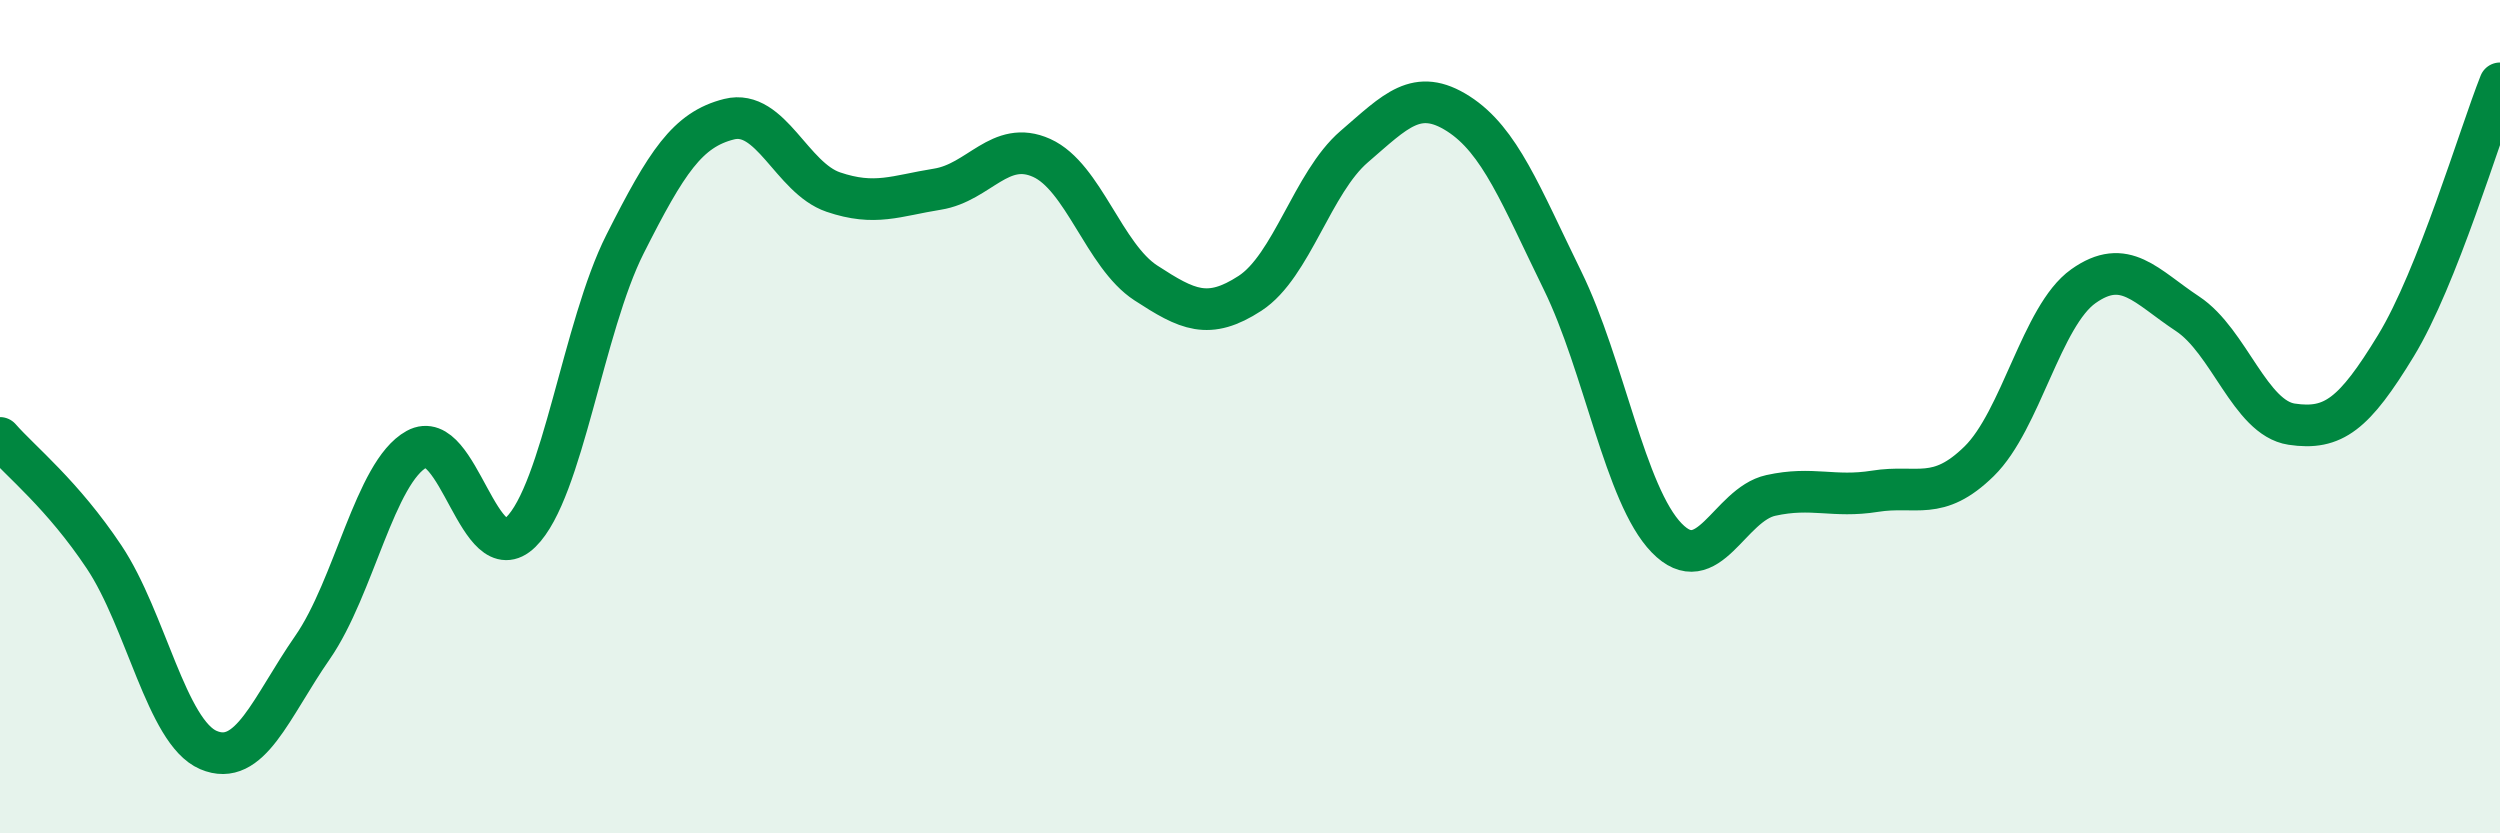
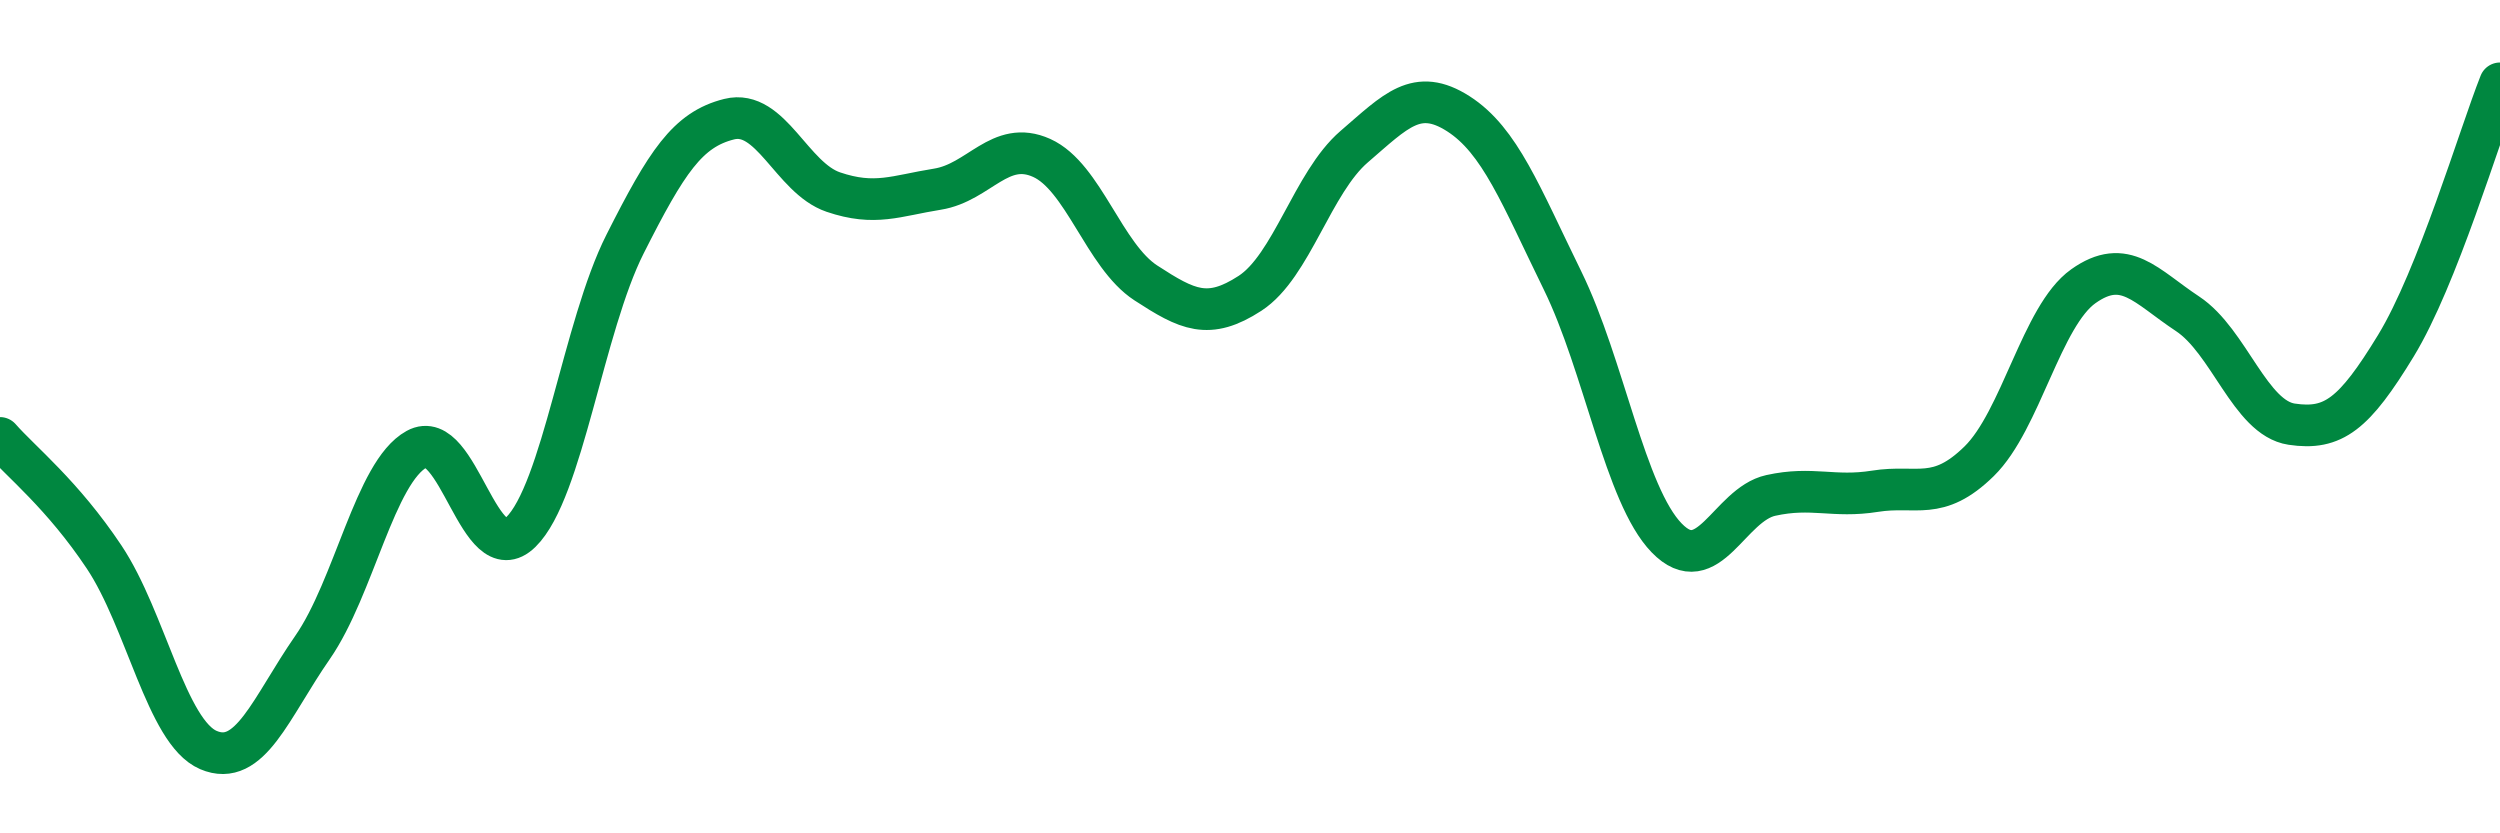
<svg xmlns="http://www.w3.org/2000/svg" width="60" height="20" viewBox="0 0 60 20">
-   <path d="M 0,10.51 C 0.5,11.08 1.5,11.87 2.5,13.37 C 3.5,14.87 4,17.57 5,18 C 6,18.43 6.5,16.98 7.5,15.54 C 8.5,14.1 9,11.33 10,10.78 C 11,10.23 11.5,13.75 12.5,12.77 C 13.5,11.79 14,7.84 15,5.86 C 16,3.88 16.5,3.11 17.5,2.86 C 18.5,2.61 19,4.27 20,4.61 C 21,4.95 21.5,4.7 22.5,4.54 C 23.5,4.38 24,3.34 25,3.79 C 26,4.24 26.5,6.14 27.5,6.79 C 28.5,7.44 29,7.69 30,7.04 C 31,6.39 31.5,4.38 32.5,3.52 C 33.5,2.66 34,2.09 35,2.73 C 36,3.37 36.5,4.69 37.5,6.73 C 38.5,8.77 39,11.88 40,12.91 C 41,13.94 41.5,12.11 42.5,11.89 C 43.5,11.67 44,11.95 45,11.79 C 46,11.63 46.5,12.05 47.5,11.07 C 48.5,10.09 49,7.58 50,6.87 C 51,6.16 51.5,6.87 52.5,7.53 C 53.5,8.19 54,10.03 55,10.18 C 56,10.33 56.5,9.94 57.5,8.3 C 58.5,6.66 59.5,3.26 60,2L60 20L0 20Z" fill="#008740" opacity="0.1" stroke-linecap="round" stroke-linejoin="round" />
  <path d="M 0,10.51 C 0.5,11.08 1.5,11.87 2.5,13.37 C 3.5,14.87 4,17.57 5,18 C 6,18.43 6.5,16.98 7.5,15.54 C 8.5,14.1 9,11.33 10,10.78 C 11,10.23 11.5,13.75 12.5,12.77 C 13.5,11.79 14,7.84 15,5.86 C 16,3.88 16.5,3.11 17.5,2.86 C 18.5,2.61 19,4.27 20,4.61 C 21,4.95 21.5,4.7 22.5,4.54 C 23.5,4.38 24,3.34 25,3.79 C 26,4.24 26.5,6.14 27.5,6.79 C 28.5,7.44 29,7.69 30,7.04 C 31,6.39 31.5,4.38 32.5,3.52 C 33.5,2.66 34,2.09 35,2.73 C 36,3.37 36.5,4.69 37.5,6.73 C 38.5,8.77 39,11.88 40,12.91 C 41,13.94 41.5,12.11 42.5,11.89 C 43.5,11.67 44,11.95 45,11.79 C 46,11.63 46.5,12.05 47.5,11.07 C 48.5,10.09 49,7.58 50,6.87 C 51,6.16 51.5,6.87 52.5,7.53 C 53.5,8.19 54,10.03 55,10.18 C 56,10.33 56.5,9.94 57.5,8.3 C 58.5,6.66 59.5,3.26 60,2" stroke="#008740" stroke-width="1" fill="none" stroke-linecap="round" stroke-linejoin="round" />
</svg>